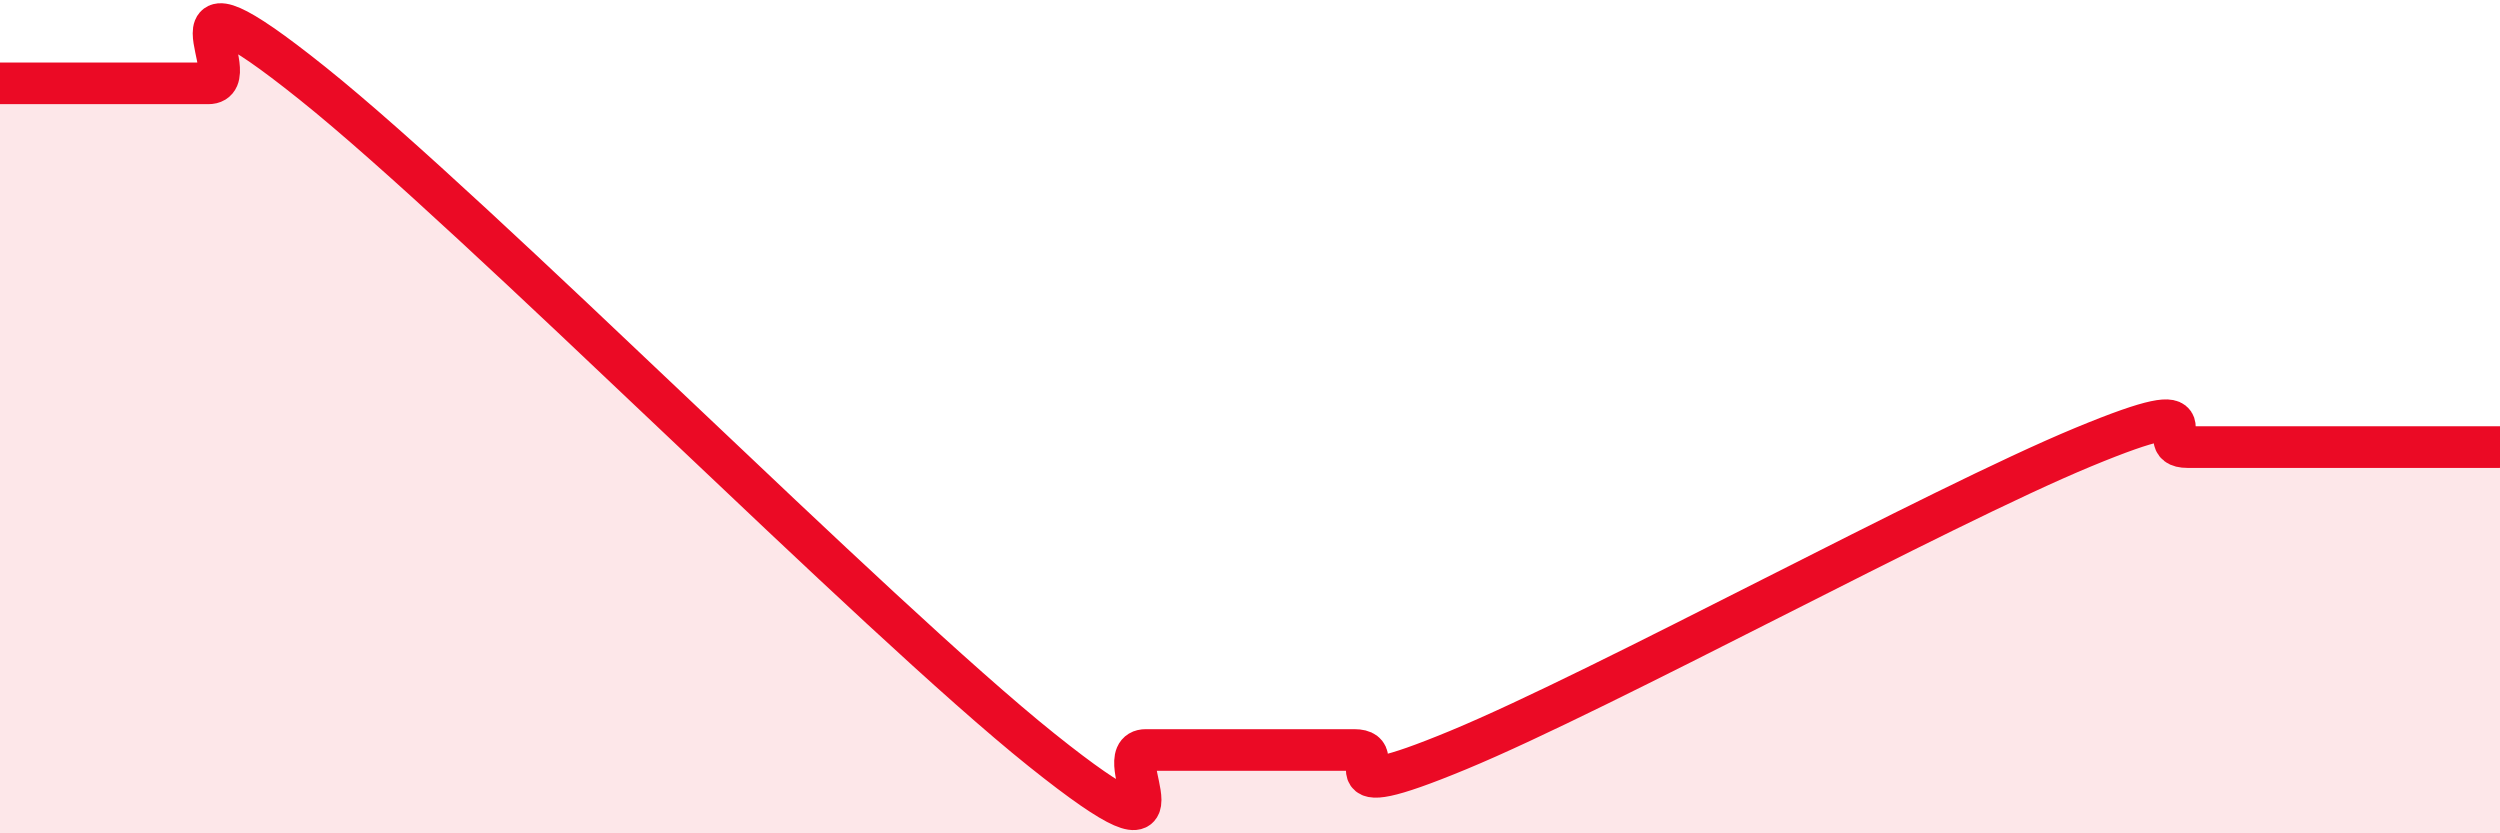
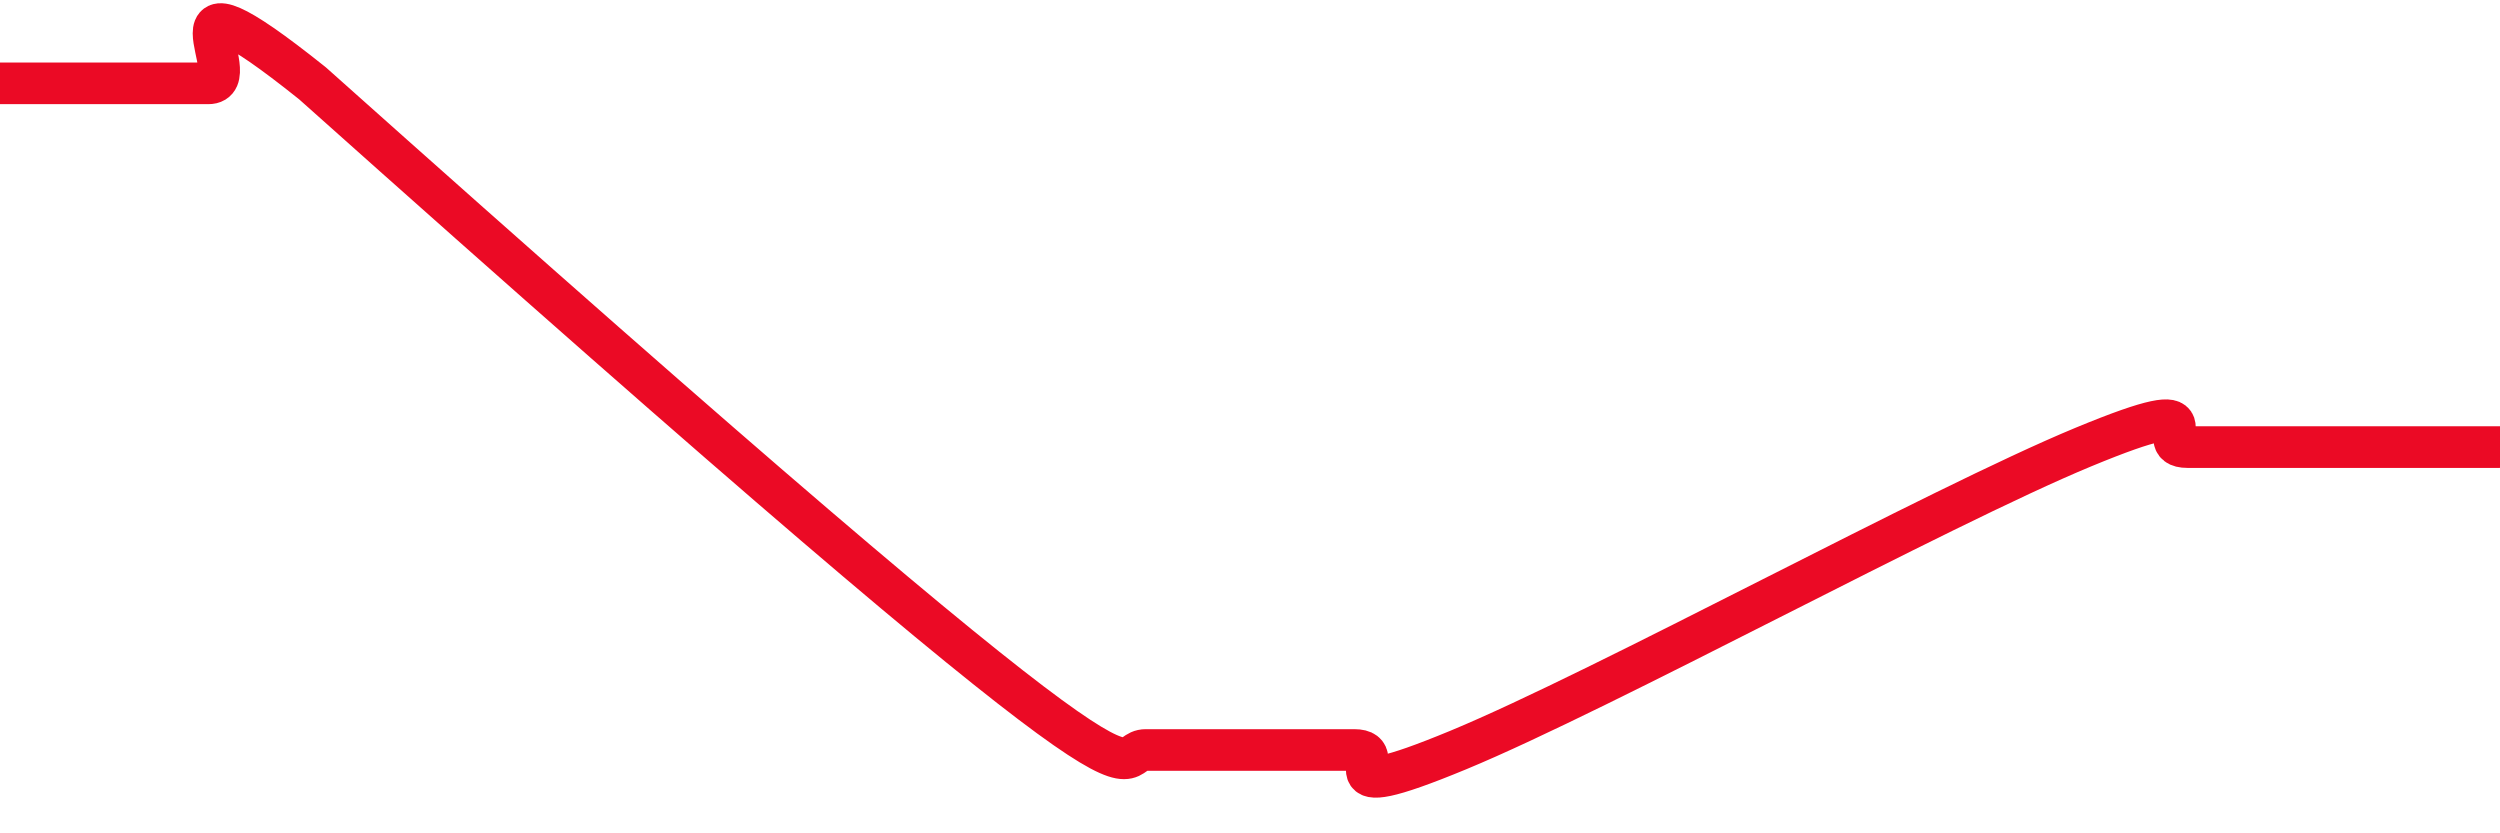
<svg xmlns="http://www.w3.org/2000/svg" width="60" height="20" viewBox="0 0 60 20">
-   <path d="M 0,2 C 0.5,2 1.5,2 2.5,2 C 3.5,2 4,2 5,2 C 6,2 3.5,-1.2 7.5,2 C 11.5,5.2 21,14.8 25,18 C 29,21.2 26.5,18 27.5,18 C 28.5,18 29,18 30,18 C 31,18 31.5,18 32.5,18 C 33.5,18 31.5,19.45 35,18 C 38.5,16.55 46.5,12.18 50,10.73 C 53.5,9.28 51.5,10.73 52.5,10.73 C 53.5,10.73 53.5,10.73 55,10.73 C 56.5,10.73 59,10.73 60,10.73L60 20L0 20Z" fill="#EB0A25" opacity="0.1" stroke-linecap="round" stroke-linejoin="round" />
-   <path d="M 0,2 C 0.5,2 1.5,2 2.5,2 C 3.5,2 4,2 5,2 C 6,2 3.5,-1.2 7.5,2 C 11.5,5.2 21,14.8 25,18 C 29,21.2 26.5,18 27.5,18 C 28.5,18 29,18 30,18 C 31,18 31.5,18 32.5,18 C 33.5,18 31.5,19.45 35,18 C 38.5,16.55 46.5,12.18 50,10.73 C 53.5,9.28 51.5,10.73 52.5,10.73 C 53.5,10.73 53.5,10.73 55,10.73 C 56.5,10.73 59,10.73 60,10.73" stroke="#EB0A25" stroke-width="1" fill="none" stroke-linecap="round" stroke-linejoin="round" />
+   <path d="M 0,2 C 0.5,2 1.5,2 2.5,2 C 3.5,2 4,2 5,2 C 6,2 3.5,-1.2 7.5,2 C 29,21.2 26.5,18 27.5,18 C 28.5,18 29,18 30,18 C 31,18 31.5,18 32.5,18 C 33.5,18 31.5,19.45 35,18 C 38.5,16.55 46.5,12.18 50,10.73 C 53.5,9.28 51.5,10.73 52.5,10.73 C 53.5,10.73 53.5,10.73 55,10.73 C 56.5,10.73 59,10.73 60,10.73" stroke="#EB0A25" stroke-width="1" fill="none" stroke-linecap="round" stroke-linejoin="round" />
</svg>